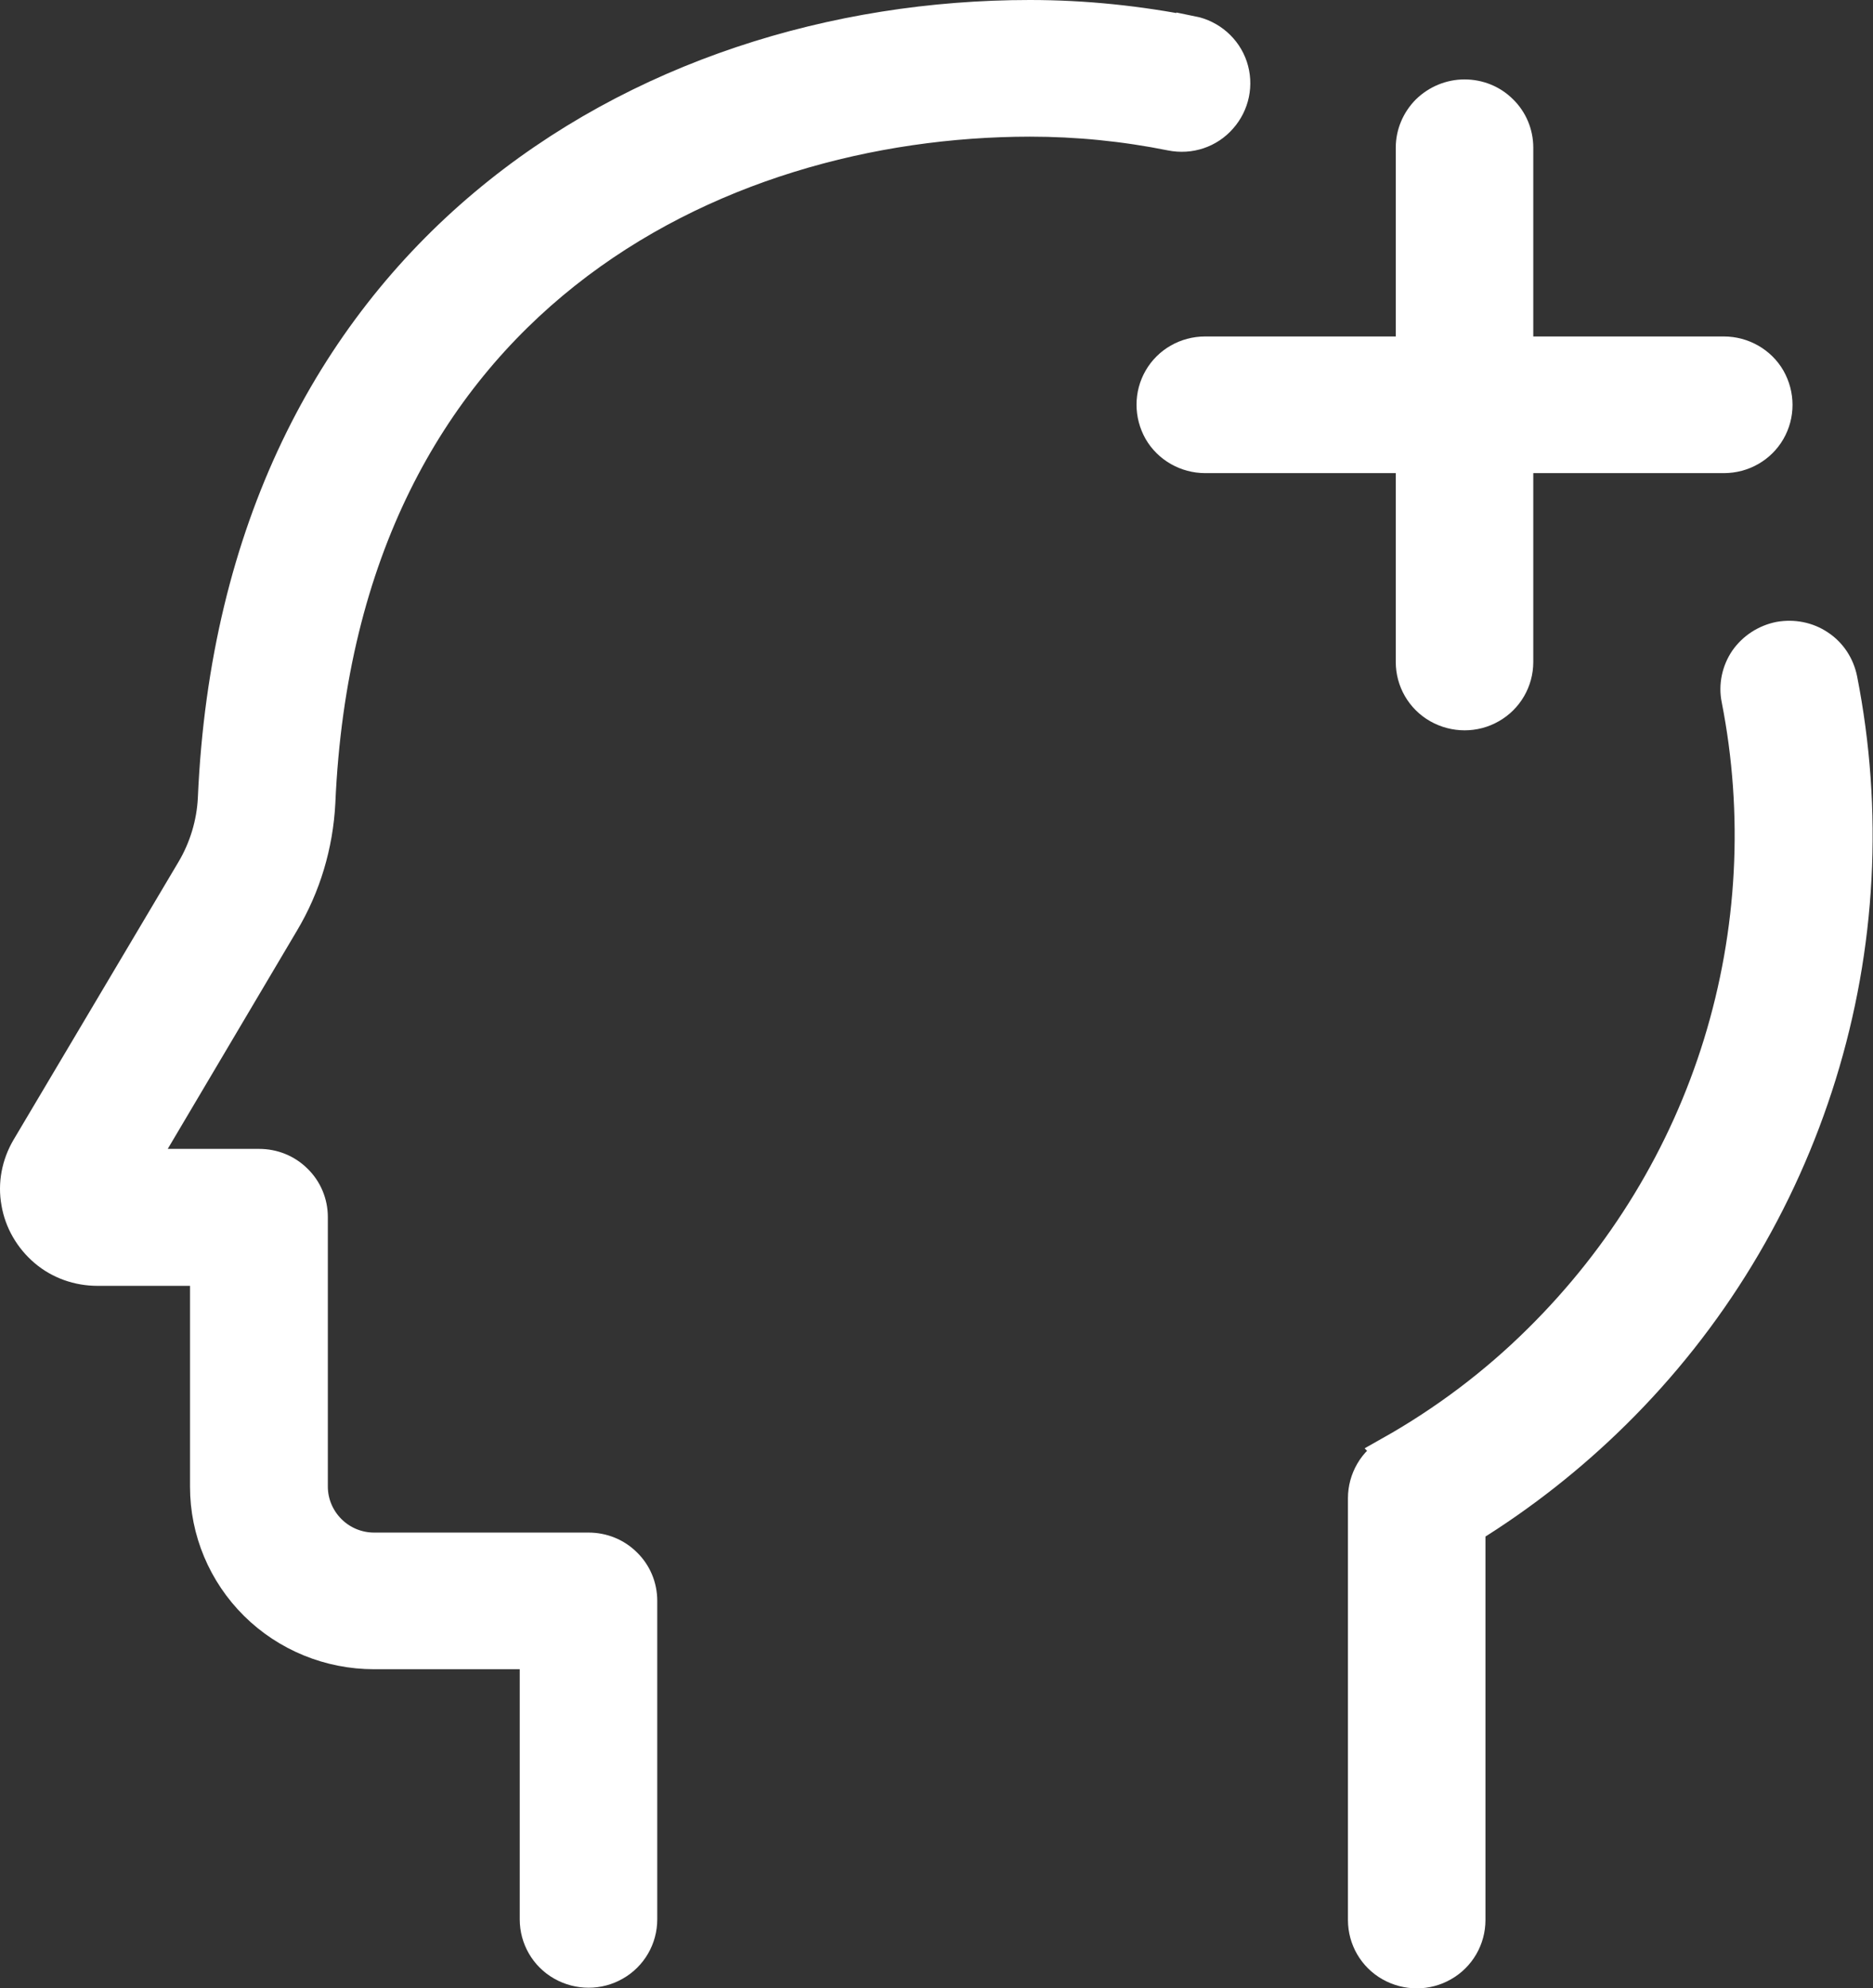
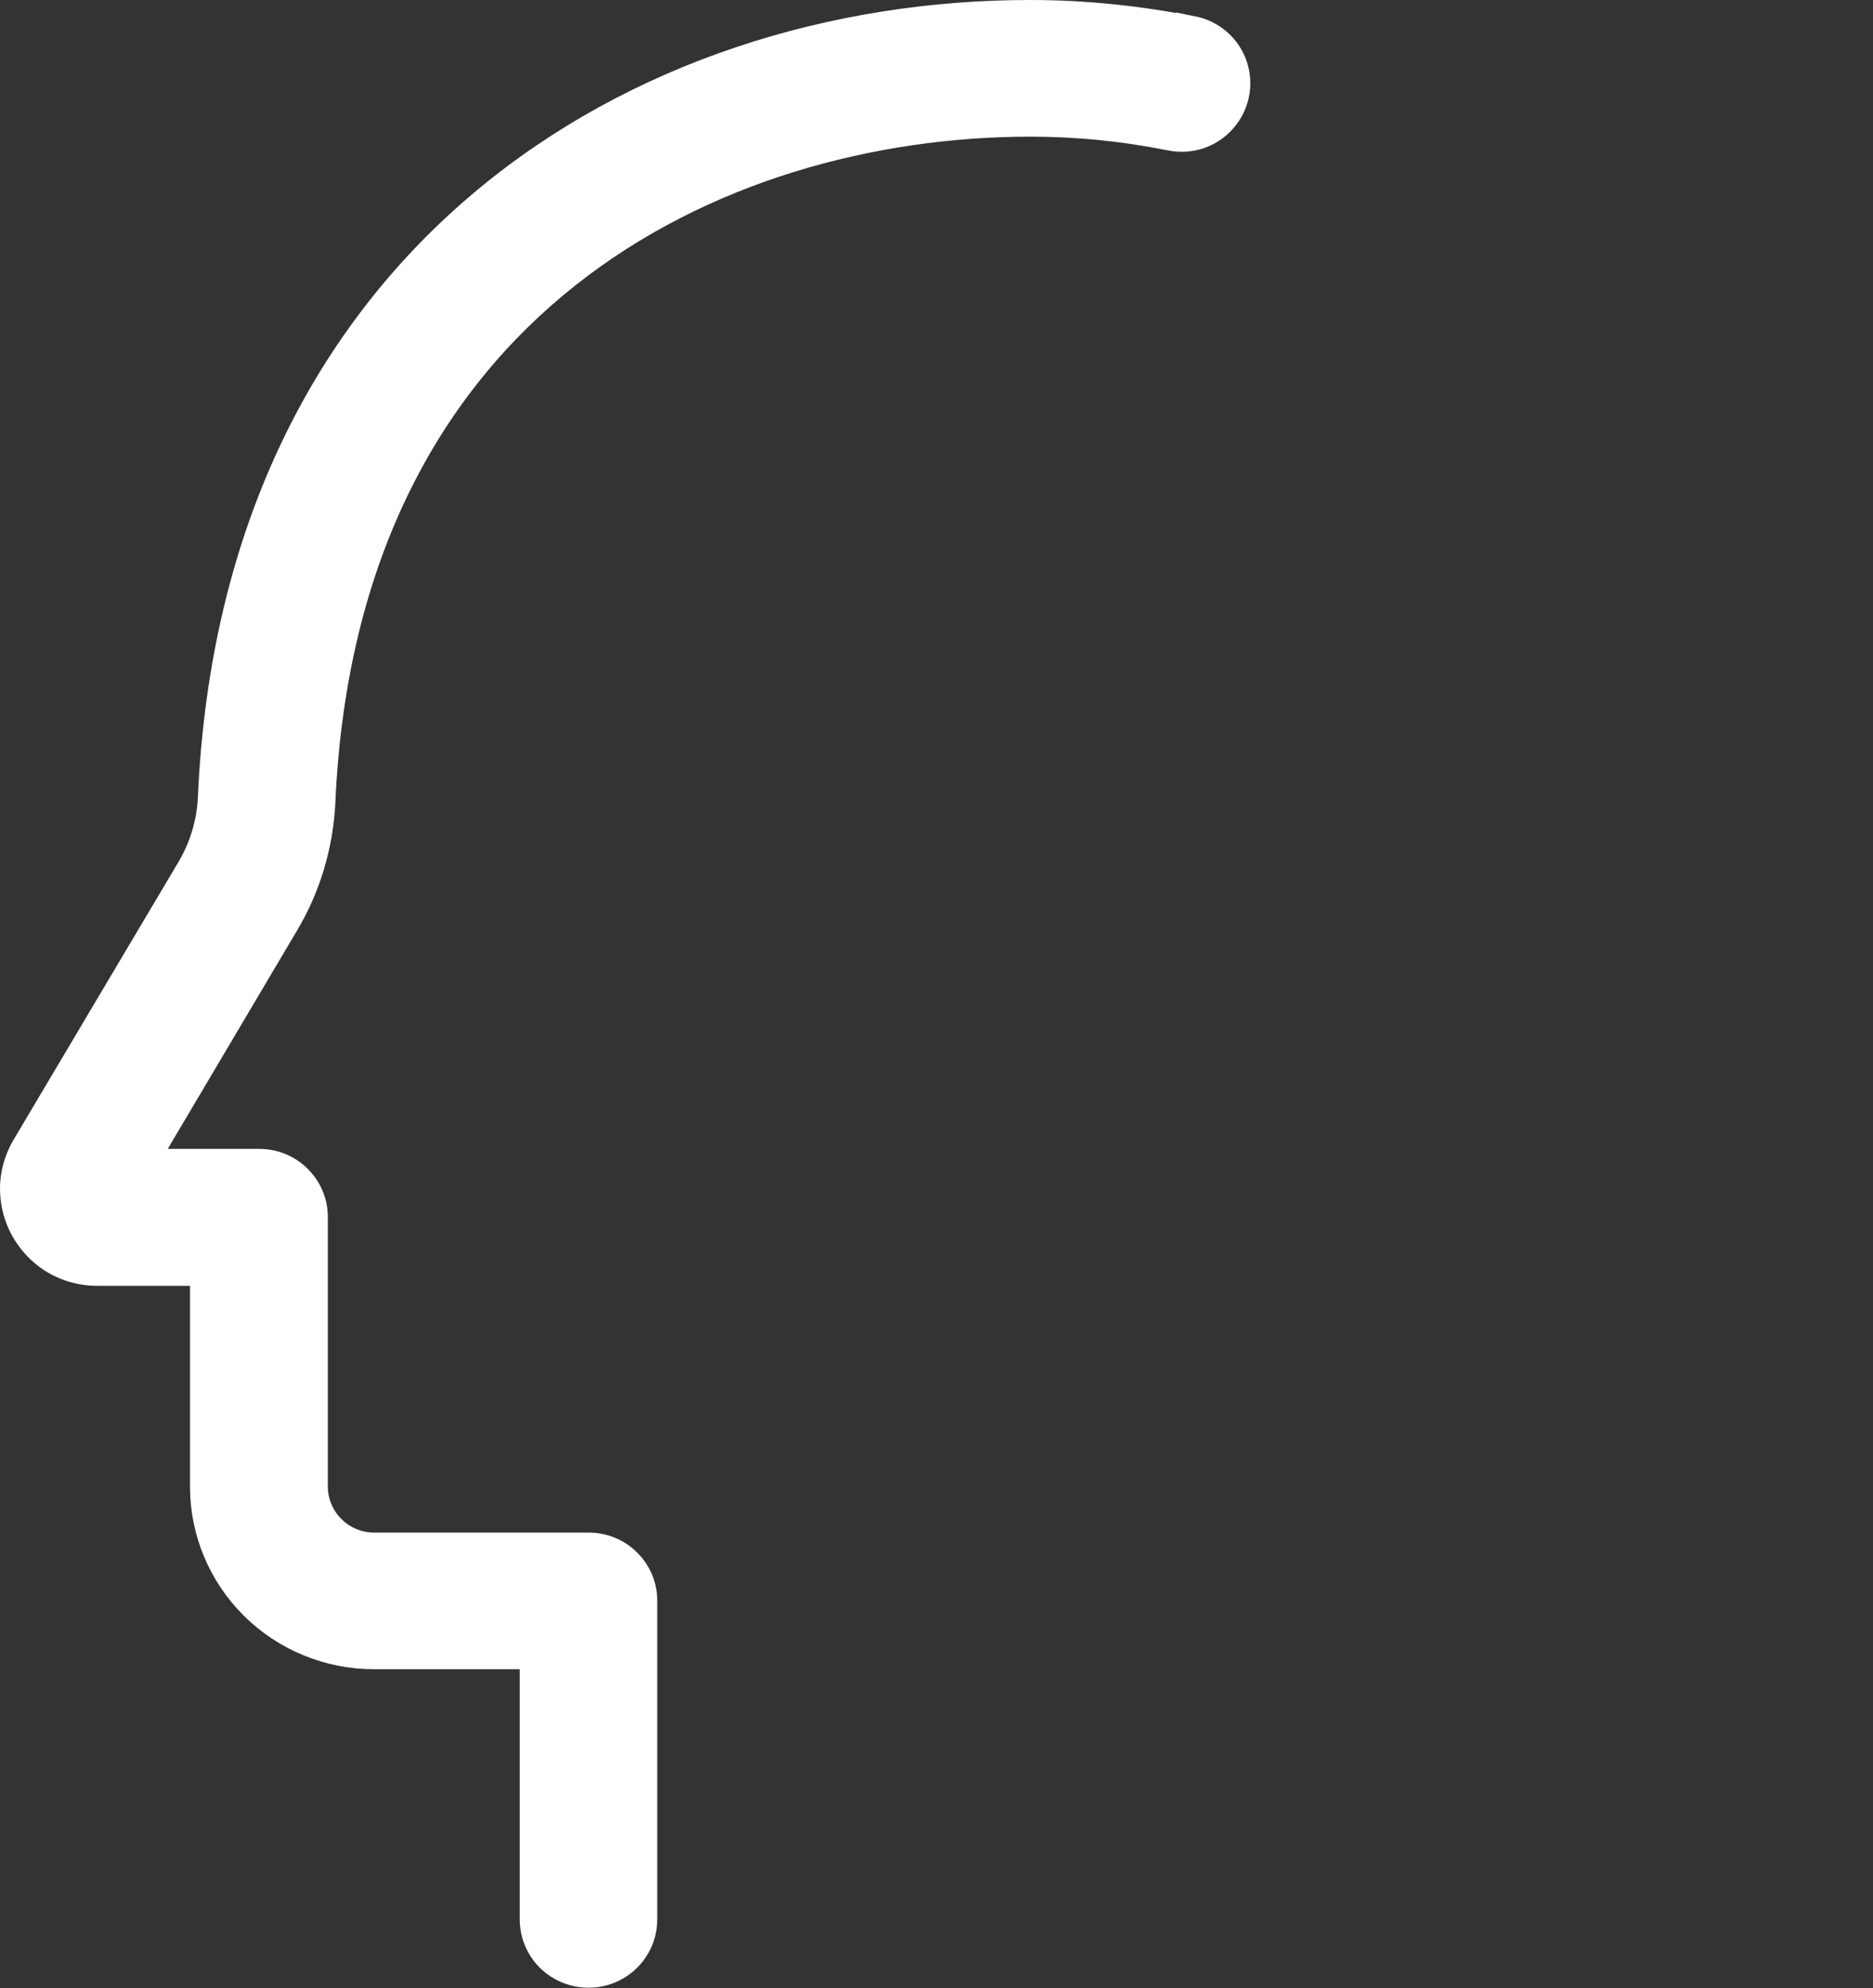
<svg xmlns="http://www.w3.org/2000/svg" id="Layer_1" data-name="Layer 1" viewBox="0 0 59.93 63.58">
  <rect x="0" y="0" width="59.93" height="63.58" fill="#333333" stroke="none" />
  <defs>
    <style>
      .cls-1 {
        fill: #fff;
        stroke: #fff;
        stroke-miterlimit: 10;
      }
    </style>
  </defs>
  <g id="Philosophy">
    <path class="cls-1" d="M38.14,1.02c-1.71-.34-3.44-.52-5.18-.52h-.01c-12.46,0-25.37,7.75-26.12,25.04h0c-.04.8-.28,1.59-.69,2.28L.86,36.71c-.31.53-.43,1.15-.32,1.75.1.6.42,1.15.89,1.55.47.4,1.07.61,1.69.61h3.46v6.93c0,1.41.57,2.77,1.58,3.77,1.01,1,2.38,1.56,3.81,1.56h5.16v8.5c0,.6.32,1.16.85,1.46.53.3,1.18.3,1.7,0,.53-.3.85-.86.85-1.46v-10.19c0-.45-.18-.88-.5-1.19-.32-.32-.75-.49-1.2-.49h-6.86c-.53,0-1.03-.21-1.4-.58-.37-.37-.58-.87-.58-1.39v-8.62c0-.45-.18-.88-.5-1.19-.32-.32-.75-.49-1.2-.49h-3.8l4.58-7.73c.7-1.17,1.09-2.49,1.16-3.84C10.93,9.59,22.91,3.88,32.95,3.87h.01c1.51,0,3.02.15,4.51.45.6.12,1.21-.08,1.61-.54.4-.45.53-1.08.34-1.65-.19-.57-.68-1-1.28-1.12h0Z" />
-     <path class="cls-1" d="M44.49,46.44c-.26.15-.48.36-.63.62-.15.26-.23.55-.23.85v13.49c0,.6.32,1.16.85,1.46.53.3,1.18.3,1.7,0,.53-.3.85-.86.85-1.46v-12.54c1.68-1.04,3.23-2.26,4.63-3.64,3.07-3.02,5.33-6.75,6.6-10.85,1.27-4.1,1.5-8.44.67-12.65-.09-.44-.34-.83-.72-1.08-.37-.25-.83-.34-1.28-.26-.44.09-.83.34-1.09.71-.25.37-.35.83-.26,1.27.72,3.66.52,7.45-.58,11.02-1.1,3.57-3.08,6.81-5.75,9.45-1.42,1.41-3.03,2.62-4.77,3.6h0Z" />
-     <path class="cls-1" d="M46.86,3.04c-.45,0-.88.18-1.2.49-.32.32-.5.75-.5,1.19v6.54h-6.6c-.61,0-1.17.32-1.47.84-.3.52-.3,1.16,0,1.69.3.52.87.84,1.47.84h6.6v6.54c0,.6.32,1.16.85,1.46.53.3,1.18.3,1.7,0,.53-.3.85-.86.85-1.46v-6.54h6.6c.61,0,1.17-.32,1.47-.84.3-.52.3-1.16,0-1.69-.3-.52-.87-.84-1.47-.84h-6.6v-6.54c0-.45-.18-.88-.5-1.19-.32-.32-.75-.49-1.2-.49h0Z" />
  </g>
</svg>